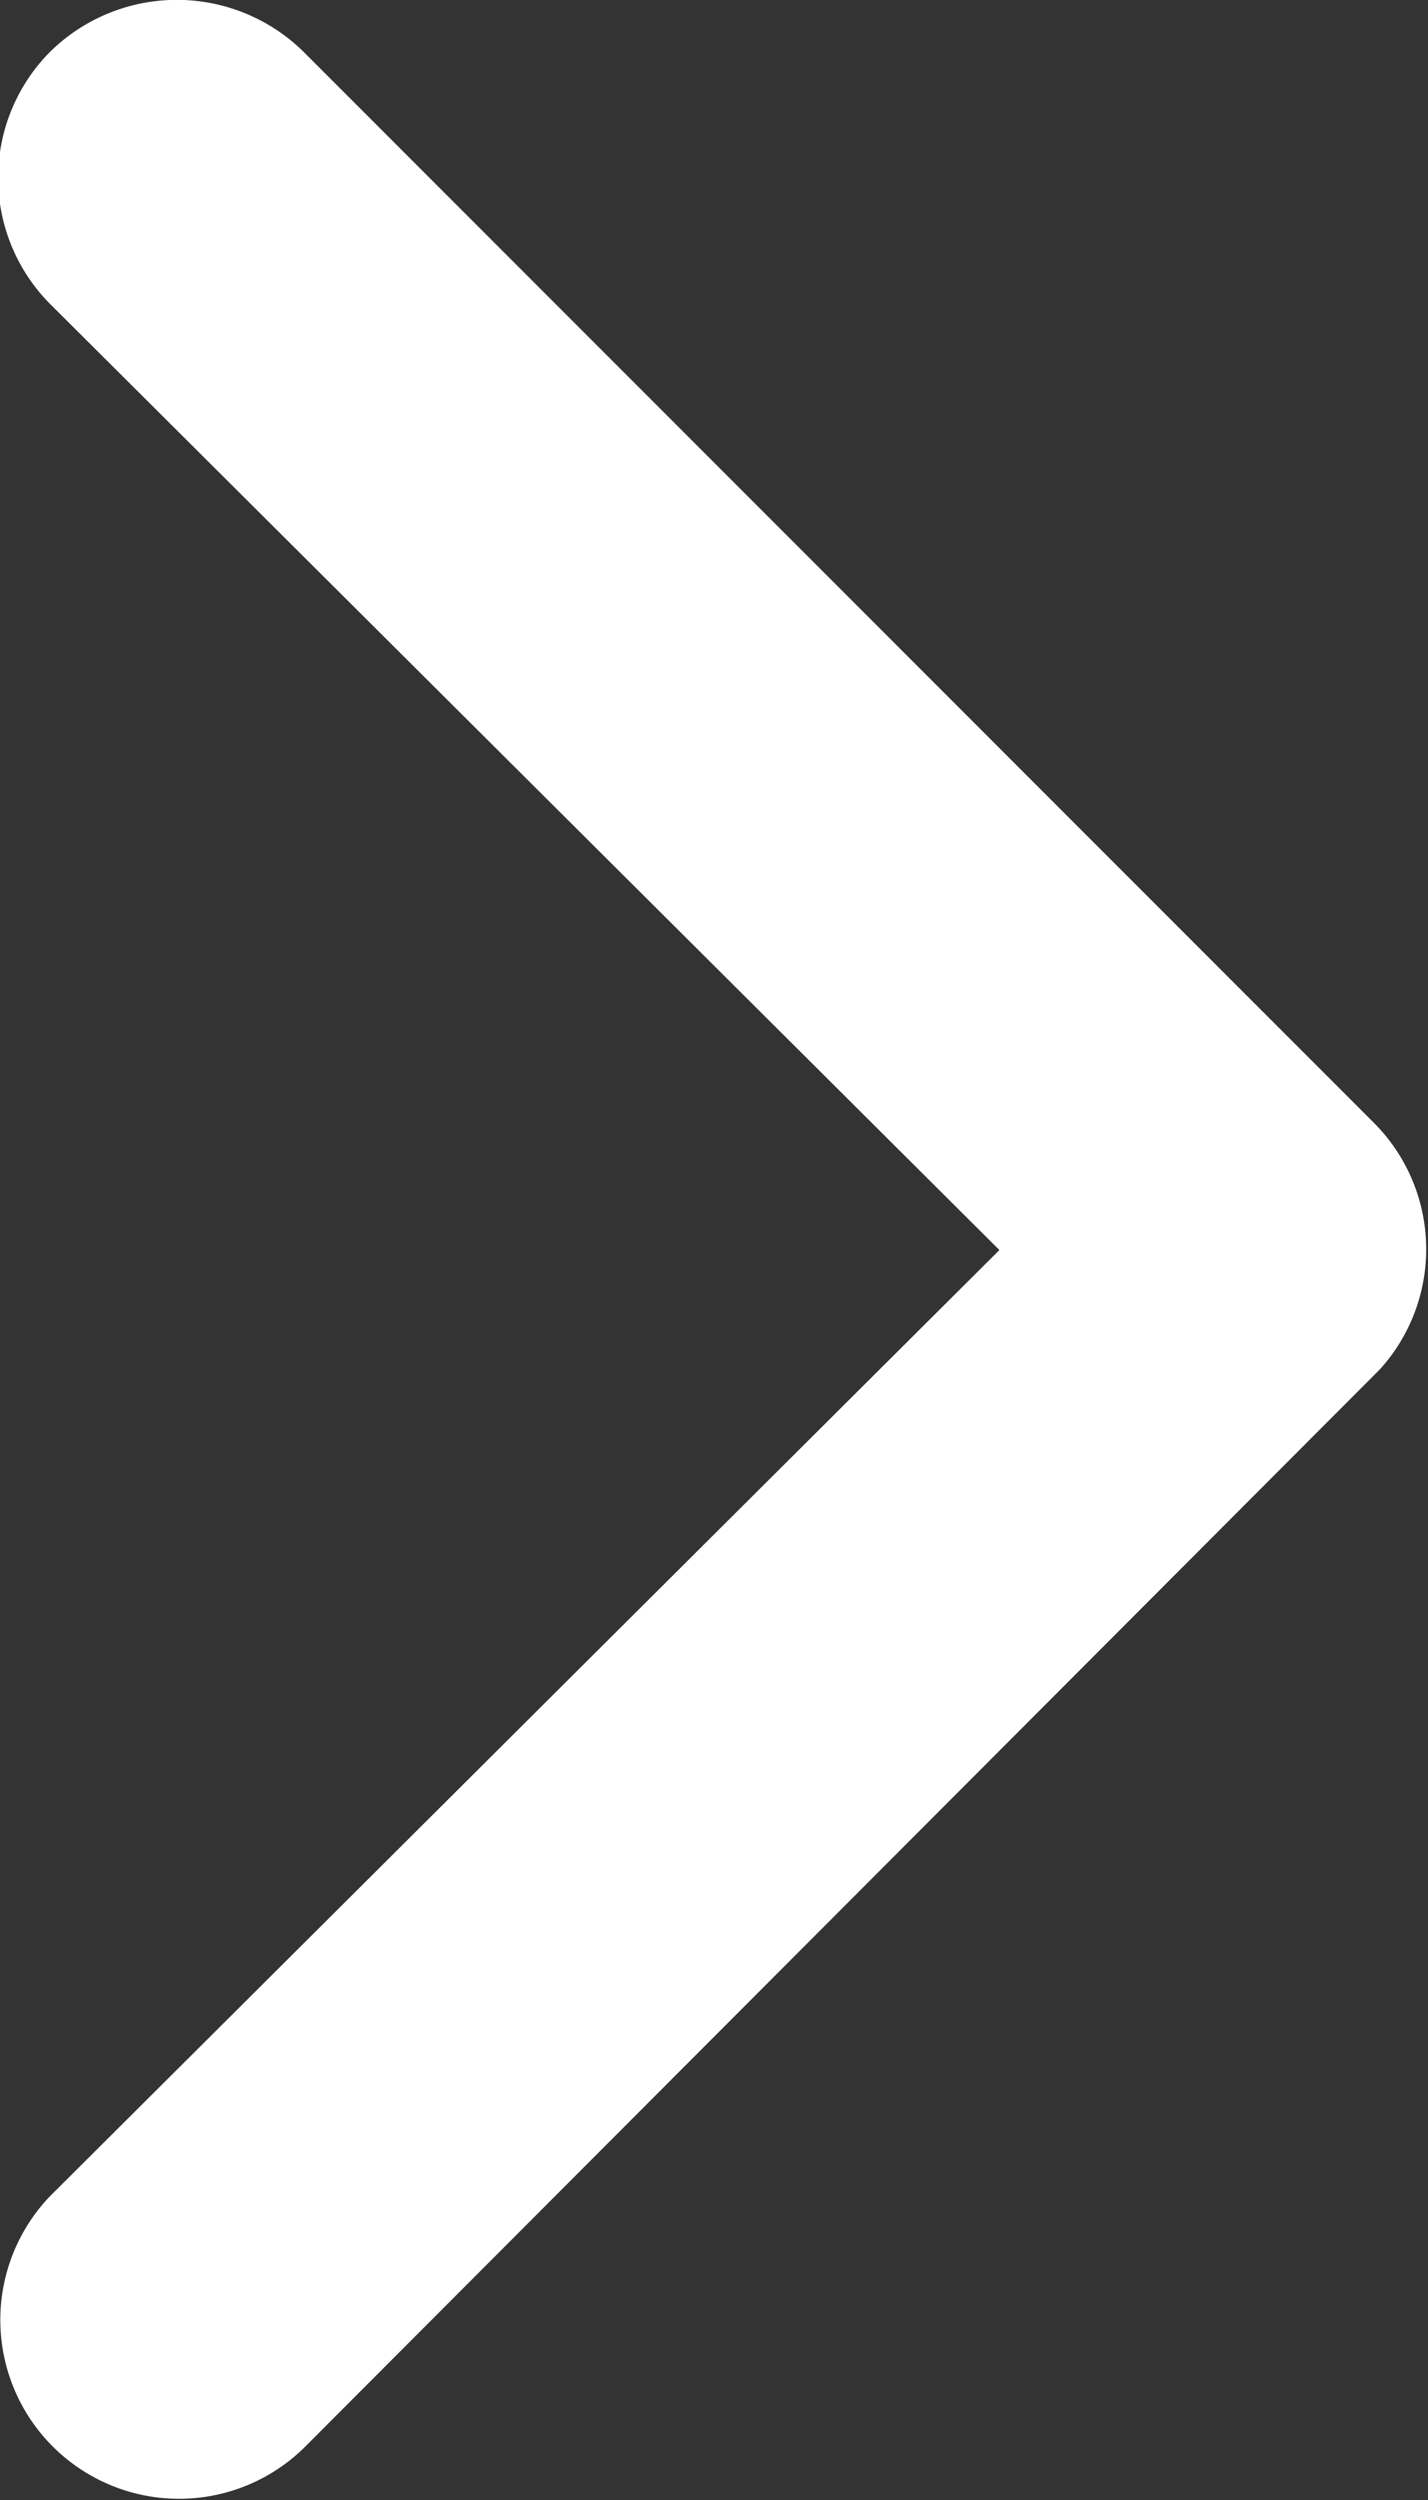
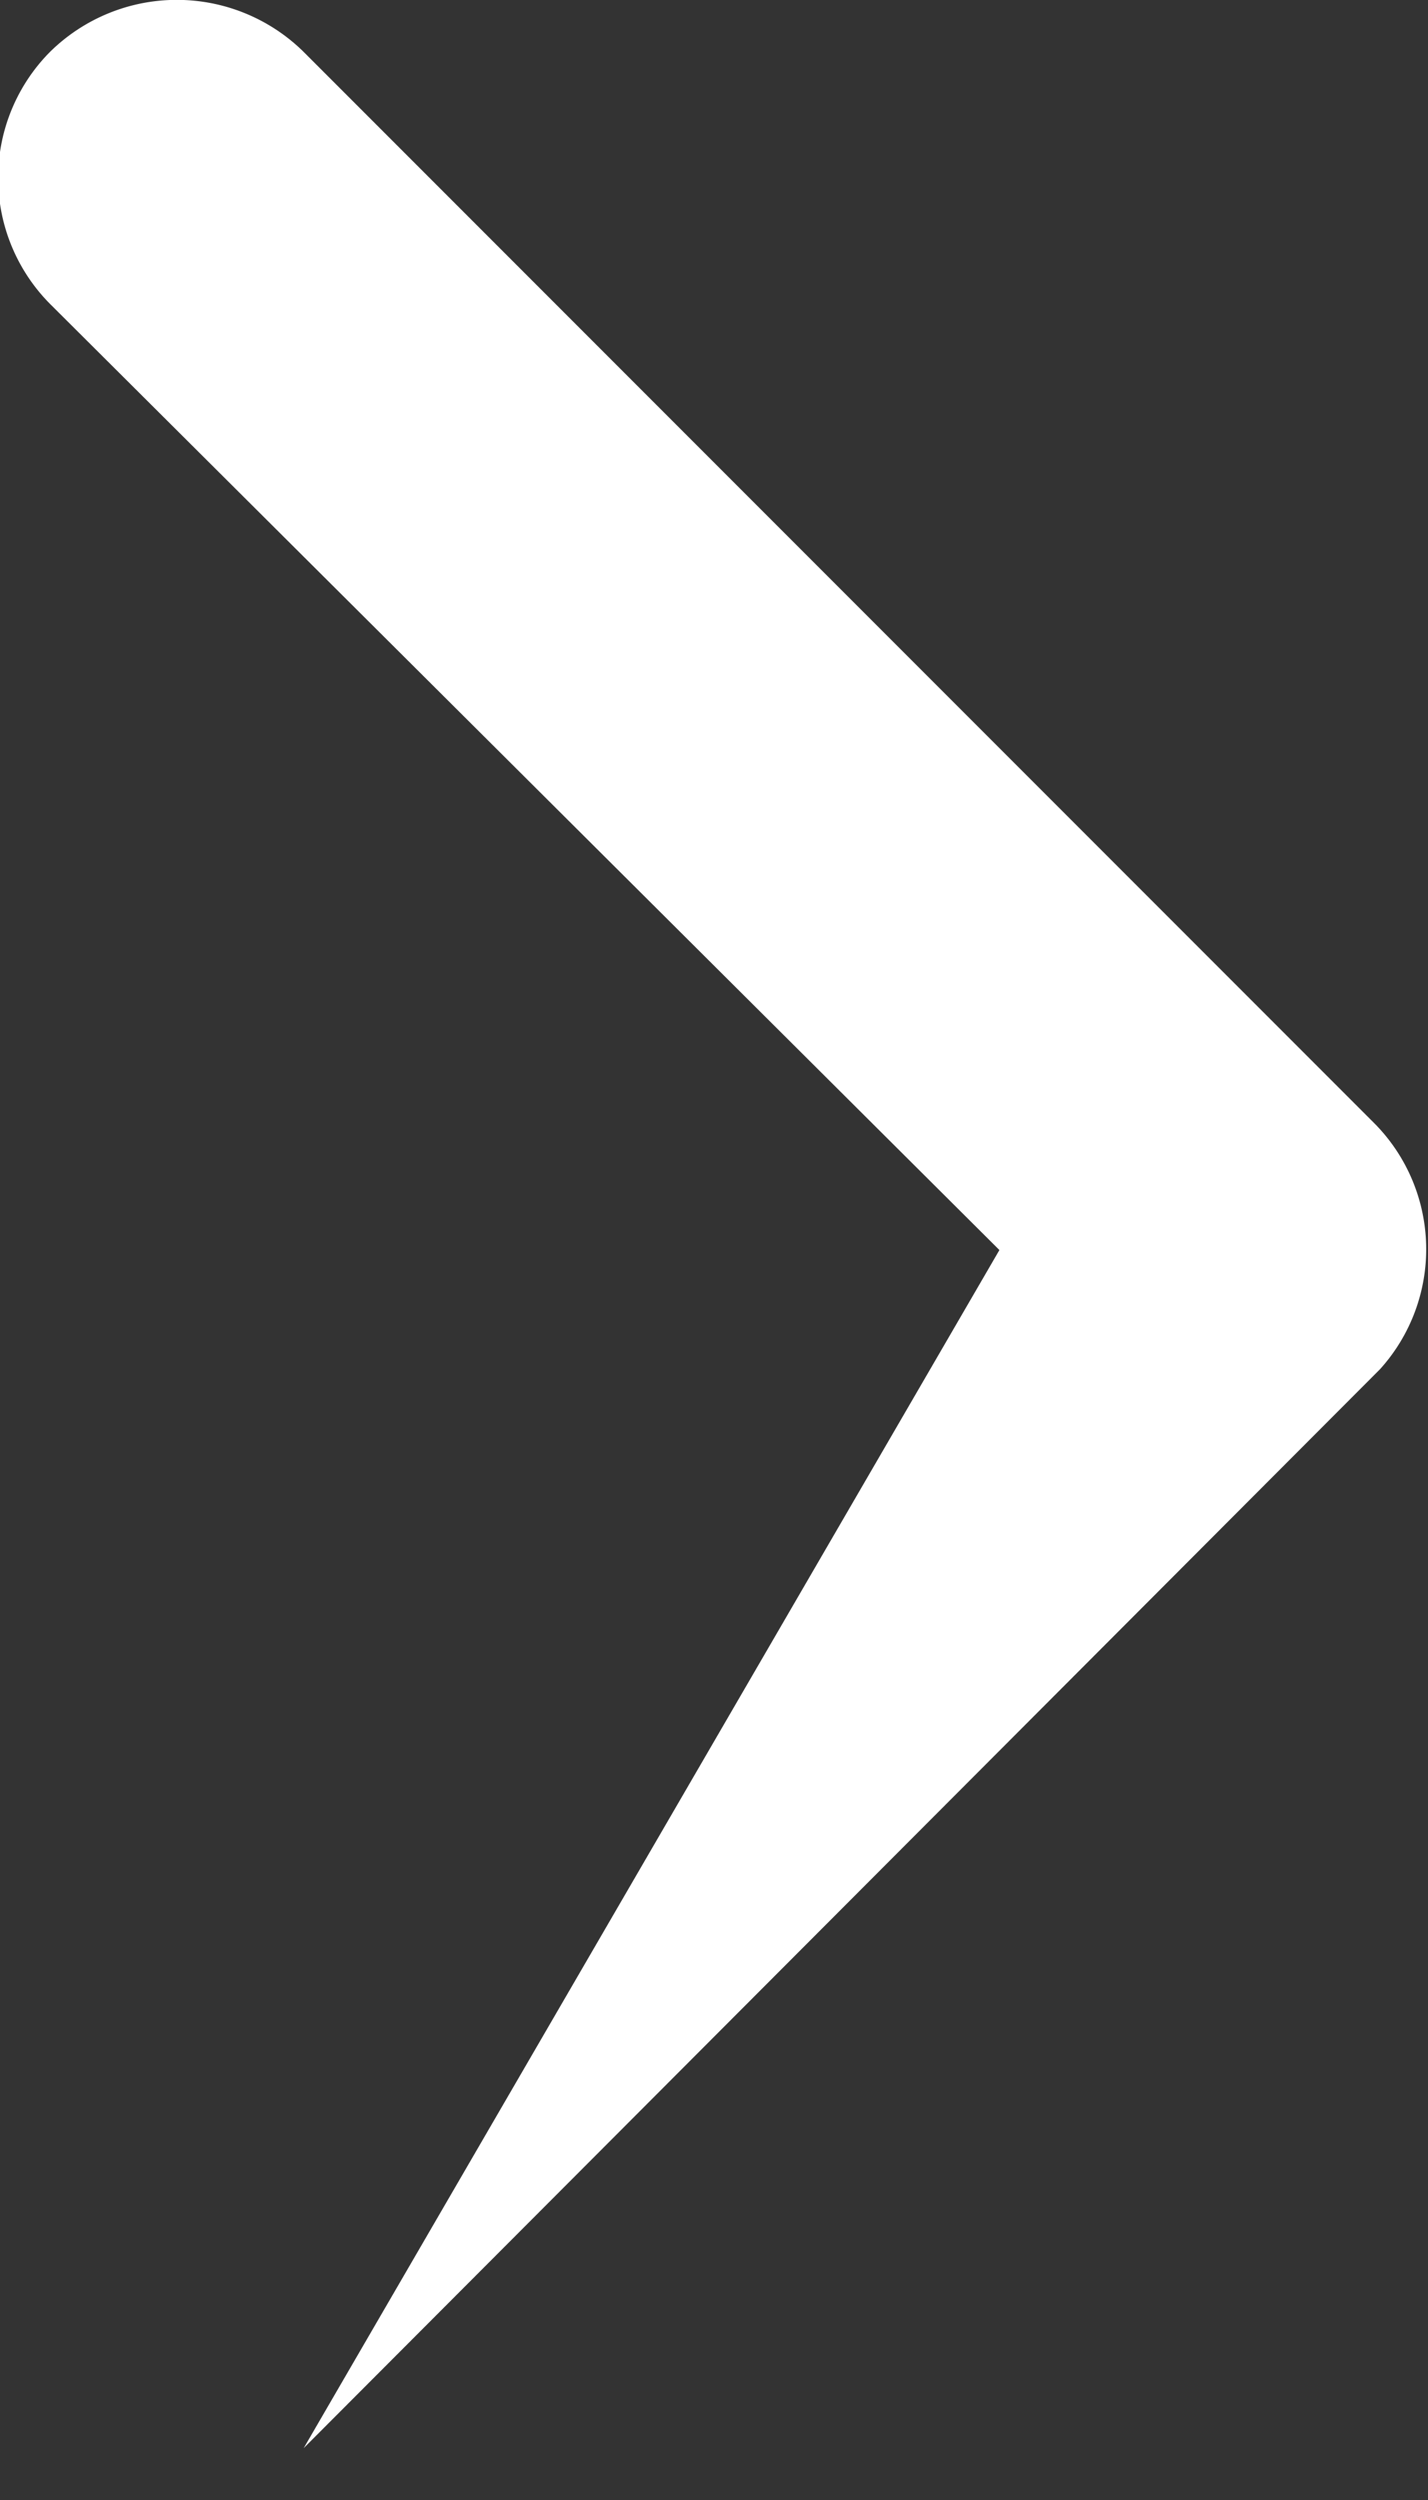
<svg xmlns="http://www.w3.org/2000/svg" viewBox="0 0 7.43 13" width="7.43" height="13">
  <rect x="0" y="0" width="7.43" height="13" fill="#333333" stroke="none" />
-   <path data-name="Icon ionic-ios-arrow-forward" d="M5.2 6.5.26 1.58a.93.93 0 0 1 0-1.31.94.94 0 0 1 1.32 0l5.57 5.57a.93.93 0 0 1 .03 1.28l-5.6 5.61a.93.93 0 0 1-1.32-1.31Z" fill="#fff" />
+   <path data-name="Icon ionic-ios-arrow-forward" d="M5.2 6.5.26 1.58a.93.93 0 0 1 0-1.31.94.94 0 0 1 1.32 0l5.57 5.57a.93.93 0 0 1 .03 1.28l-5.6 5.61Z" fill="#fff" />
</svg>